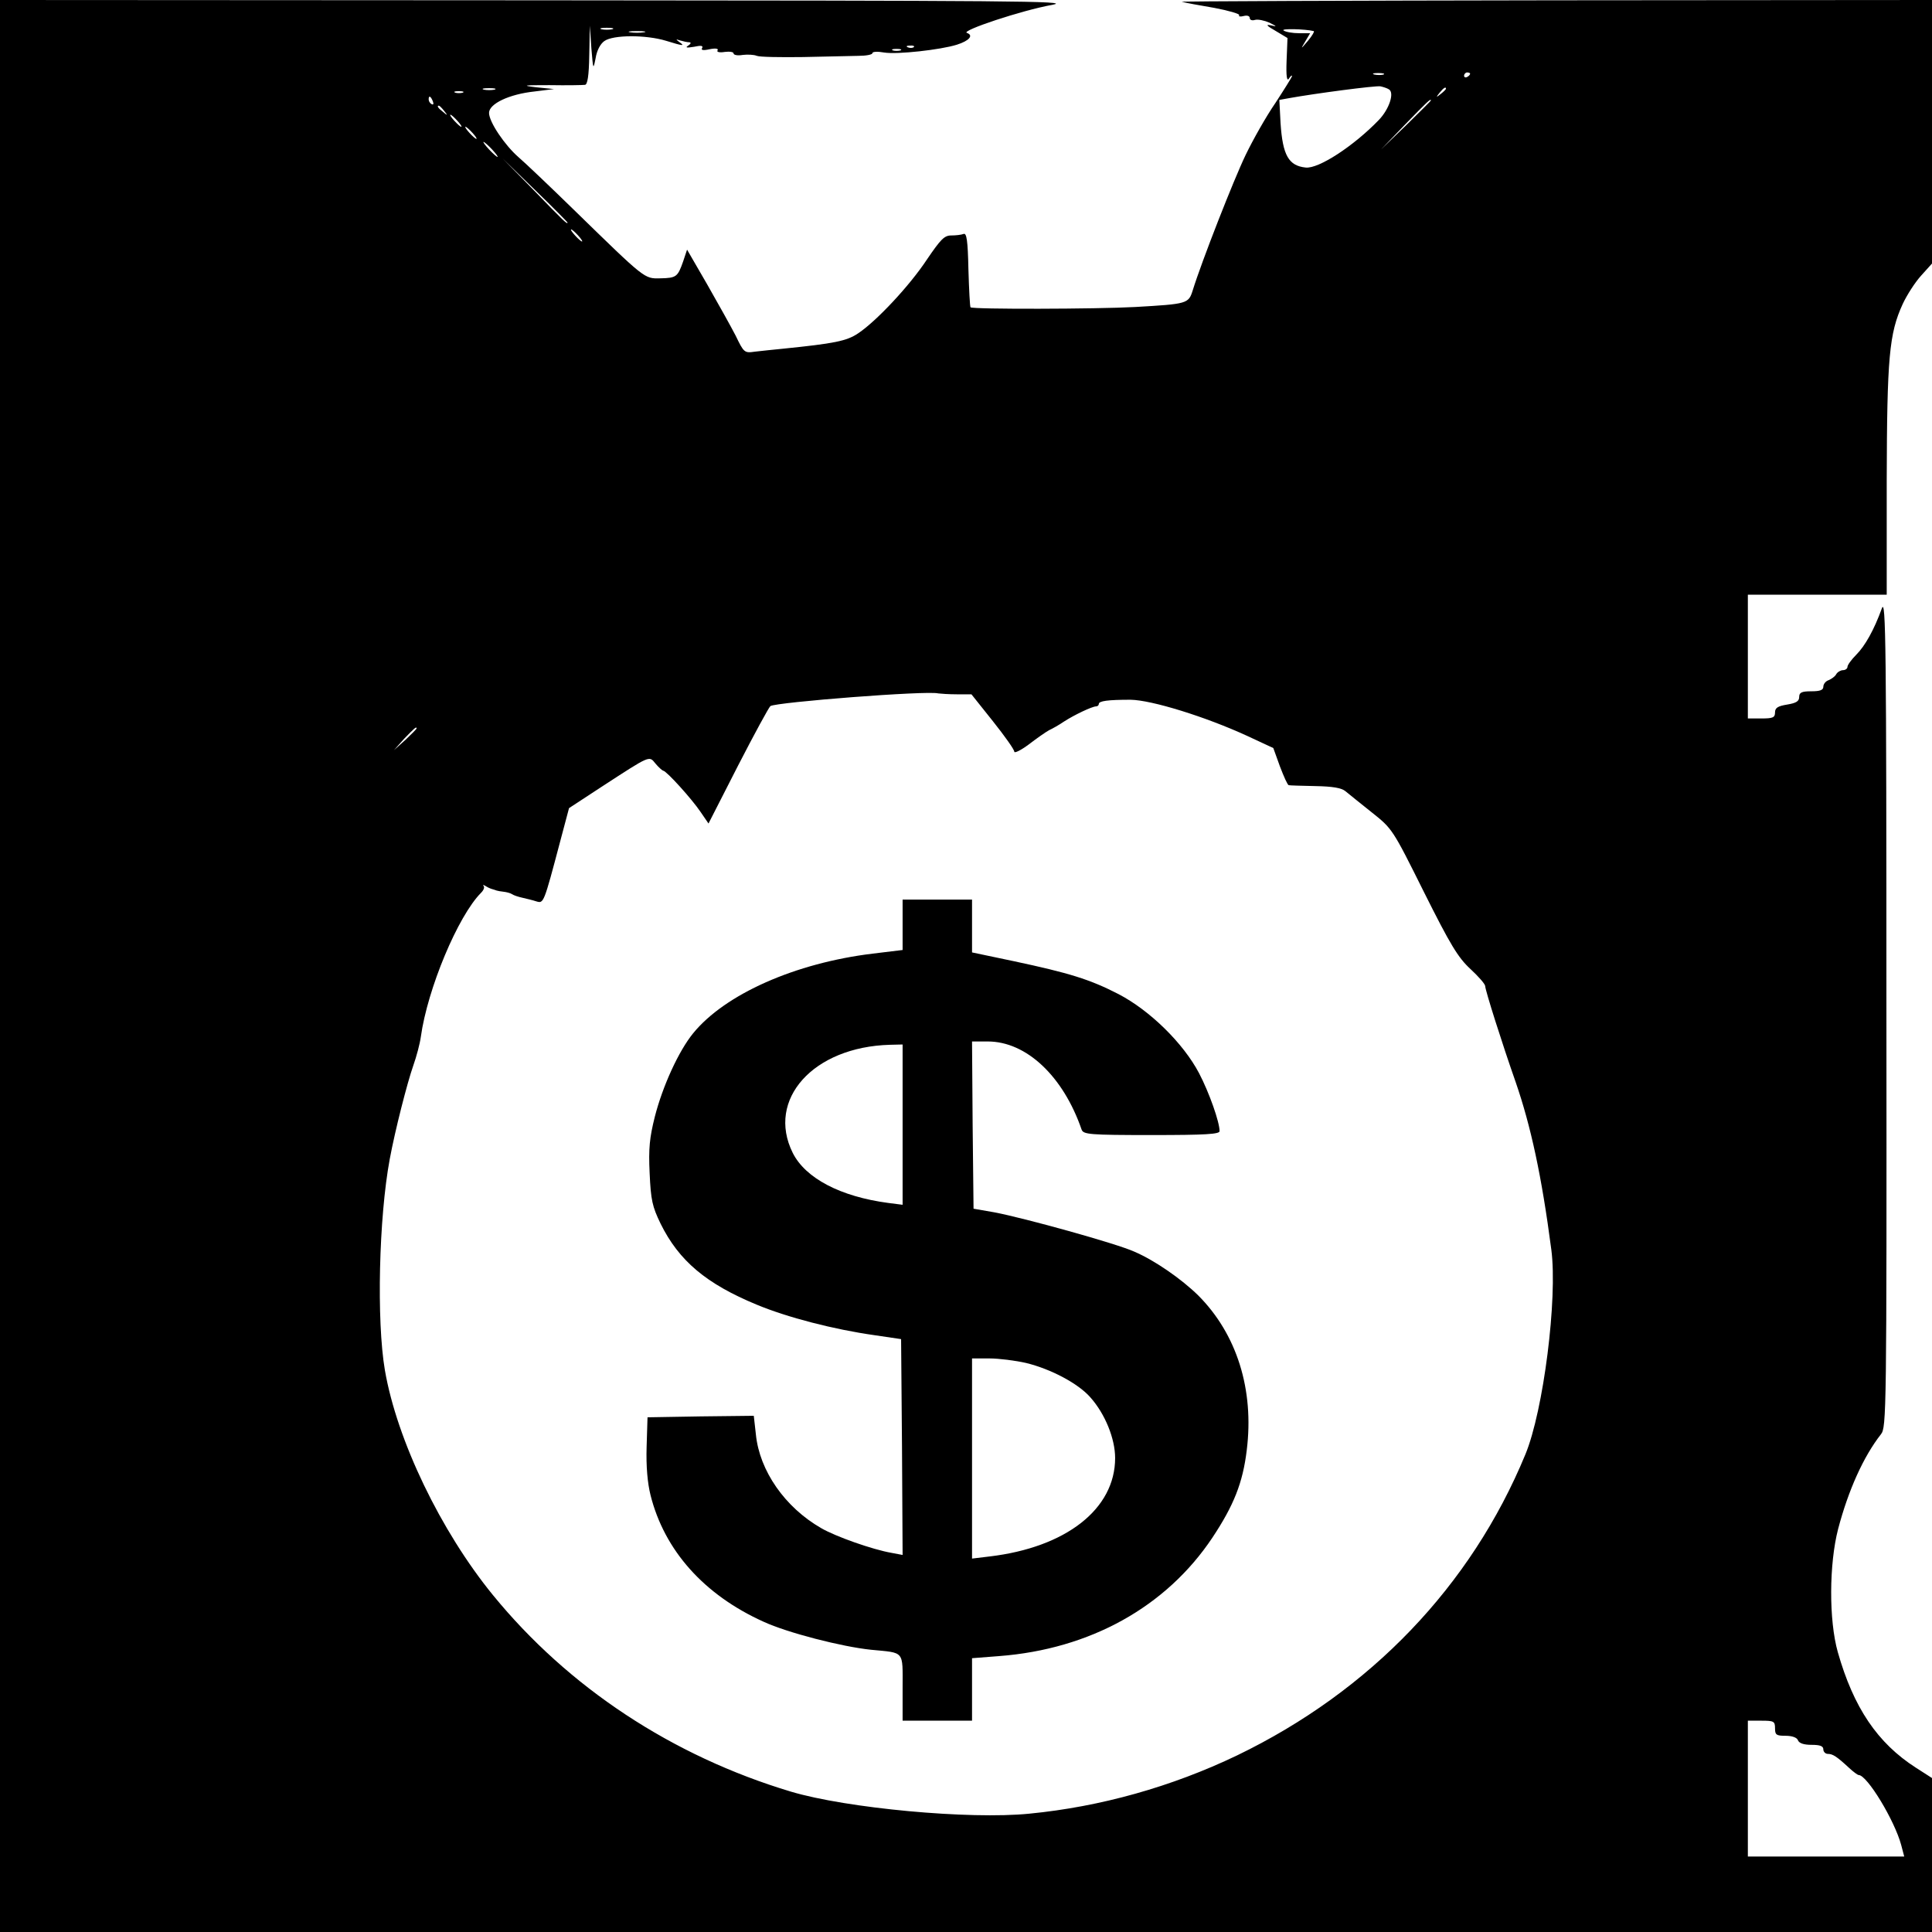
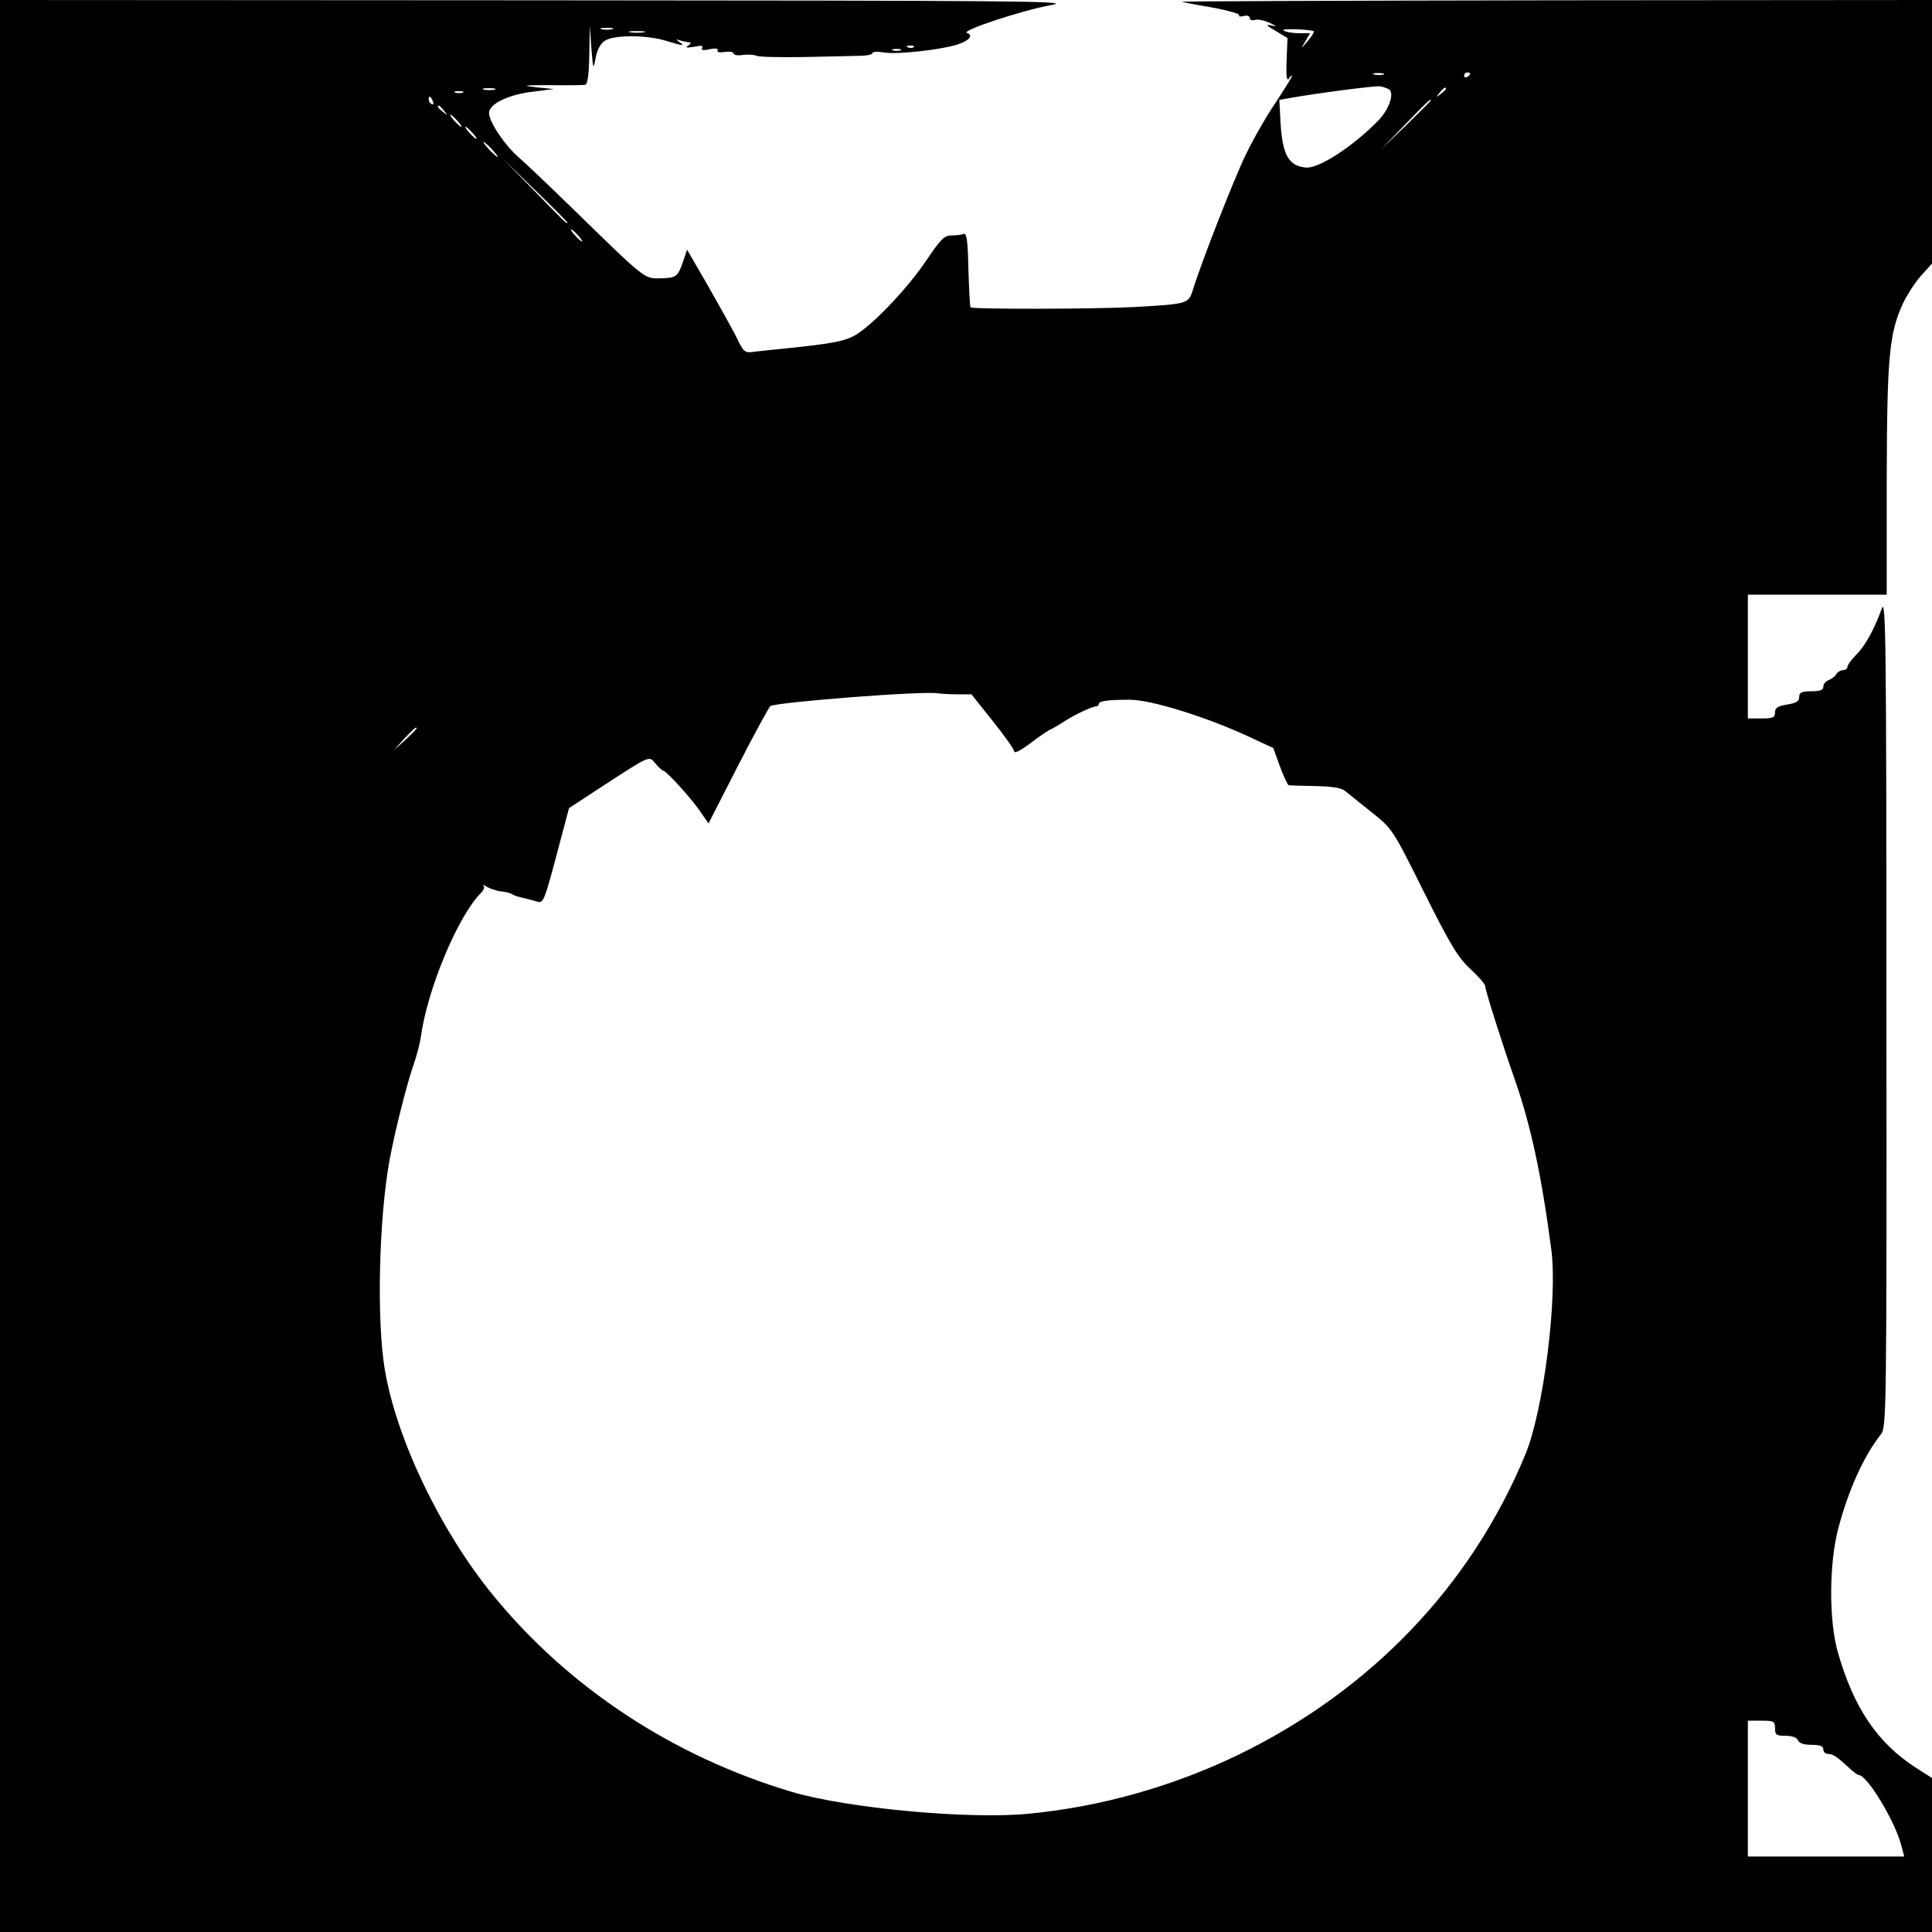
<svg xmlns="http://www.w3.org/2000/svg" version="1.0" width="640pt" height="640pt" viewBox="0 0 640 640" preserveAspectRatio="xMidYMid meet">
  <g transform="translate(0,640) scale(0.1,-0.1)" fill="#000000" stroke="none">
    <path d="M0 3200 l0 -3200 3200 0 3200 0 0 255 0 255 -53 34 c-128 82 -207 200 -259 383 -30 106 -29 292 1 408 34 129 84 240 142 314 18 23 19 66 18 1400 0 1220 -2 1371 -15 1336 -26 -72 -56 -125 -85 -154 -16 -16 -29 -34 -29 -40 0 -6 -7 -11 -15 -11 -7 0 -18 -6 -22 -13 -4 -8 -16 -16 -25 -20 -10 -3 -18 -13 -18 -22 0 -11 -11 -15 -40 -15 -32 0 -40 -4 -40 -19 0 -14 -10 -20 -40 -25 -31 -5 -40 -11 -40 -26 0 -17 -7 -20 -45 -20 l-45 0 0 205 0 205 230 0 230 0 0 378 c1 408 8 487 53 585 14 30 41 72 61 94 l36 40 0 437 0 436 -1252 -1 c-689 -1 -1244 -3 -1233 -5 11 -3 59 -12 107 -20 48 -9 85 -20 83 -24 -3 -5 4 -6 15 -3 12 3 20 0 20 -7 0 -6 8 -9 17 -6 10 3 32 -2 48 -9 26 -13 26 -14 5 -9 -18 4 -15 -1 15 -18 l40 -24 -3 -75 c-2 -52 1 -70 8 -59 5 8 10 12 10 8 0 -3 -25 -43 -55 -89 -31 -45 -75 -123 -99 -173 -39 -81 -145 -351 -175 -448 -14 -44 -17 -45 -191 -55 -128 -7 -538 -8 -545 -1 -2 2 -5 58 -7 126 -2 96 -6 121 -16 117 -8 -3 -26 -5 -41 -5 -23 0 -35 -13 -80 -79 -58 -88 -168 -205 -228 -245 -38 -26 -81 -34 -248 -51 -33 -3 -76 -8 -95 -10 -34 -5 -36 -3 -63 53 -16 31 -59 108 -95 171 l-66 114 -13 -39 c-18 -51 -22 -55 -76 -56 -53 -1 -48 -5 -287 228 -80 78 -162 156 -182 173 -46 40 -98 117 -98 147 0 30 66 62 151 71 l64 8 -60 6 c-49 6 -40 7 45 7 58 -1 111 0 118 1 8 1 13 29 14 99 l2 97 5 -75 c6 -71 6 -73 14 -33 4 26 16 48 29 57 29 21 138 21 204 1 58 -18 64 -18 44 -4 -12 9 -12 10 3 5 10 -3 24 -6 30 -6 7 0 6 -5 -3 -11 -11 -7 -6 -8 19 -4 23 5 31 4 27 -4 -5 -7 3 -9 25 -4 20 4 30 2 26 -4 -4 -5 6 -8 24 -5 16 2 29 0 29 -5 0 -5 13 -8 30 -5 16 2 38 1 47 -3 10 -4 79 -5 153 -4 74 2 156 3 183 4 26 0 47 4 47 9 0 5 17 6 39 2 43 -7 187 9 241 26 41 13 56 31 33 39 -22 7 182 75 283 93 70 13 -128 14 -1703 15 l-1783 1 0 -3200z m2028 3103 c-10 -2 -26 -2 -35 0 -10 3 -2 5 17 5 19 0 27 -2 18 -5z m2324 -6 c3 -1 -5 -15 -19 -32 -25 -29 -25 -29 -9 -2 l16 27 -37 0 c-21 0 -44 4 -51 9 -11 7 72 5 100 -2z m-2219 -4 c-13 -2 -33 -2 -45 0 -13 2 -3 4 22 4 25 0 35 -2 23 -4z m894 -49 c-3 -3 -12 -4 -19 -1 -8 3 -5 6 6 6 11 1 17 -2 13 -5z m-44 -11 c-7 -2 -19 -2 -25 0 -7 3 -2 5 12 5 14 0 19 -2 13 -5z m1600 -80 c-7 -2 -21 -2 -30 0 -10 3 -4 5 12 5 17 0 24 -2 18 -5z m287 3 c0 -3 -4 -8 -10 -11 -5 -3 -10 -1 -10 4 0 6 5 11 10 11 6 0 10 -2 10 -4z m-269 -52 c19 -11 1 -66 -34 -102 -82 -85 -199 -162 -242 -157 -56 6 -76 40 -83 147 l-4 77 33 6 c83 15 286 42 302 39 9 -2 22 -6 28 -10z m-2963 -1 c-10 -2 -26 -2 -35 0 -10 3 -2 5 17 5 19 0 27 -2 18 -5z m3152 3 c0 -2 -8 -10 -17 -17 -16 -13 -17 -12 -4 4 13 16 21 21 21 13z m-3257 -13 c-7 -2 -19 -2 -25 0 -7 3 -2 5 12 5 14 0 19 -2 13 -5z m-99 -29 c3 -8 2 -12 -4 -9 -6 3 -10 10 -10 16 0 14 7 11 14 -7z m3306 3 c0 -1 -37 -38 -82 -82 l-83 -80 80 83 c74 76 85 87 85 79z m-3269 -34 c13 -16 12 -17 -3 -4 -17 13 -22 21 -14 21 2 0 10 -8 17 -17z m44 -33 c10 -11 16 -20 13 -20 -3 0 -13 9 -23 20 -10 11 -16 20 -13 20 3 0 13 -9 23 -20z m50 -40 c10 -11 16 -20 13 -20 -3 0 -13 9 -23 20 -10 11 -16 20 -13 20 3 0 13 -9 23 -20z m65 -55 c13 -14 21 -25 18 -25 -2 0 -15 11 -28 25 -13 14 -21 25 -18 25 2 0 15 -11 28 -25z m250 -242 c0 -8 -13 5 -110 105 l-105 107 108 -105 c59 -57 107 -106 107 -107z m35 -43 c10 -11 16 -20 13 -20 -3 0 -13 9 -23 20 -10 11 -16 20 -13 20 3 0 13 -9 23 -20z m1255 -1520 l48 0 71 -89 c39 -49 71 -94 71 -101 0 -6 21 4 48 24 26 20 56 41 67 47 11 5 34 18 50 29 34 22 93 50 106 50 5 0 9 4 9 8 0 10 30 14 105 14 70 -1 248 -56 387 -120 l86 -40 22 -61 c13 -34 25 -61 29 -62 3 -1 43 -2 88 -3 57 -1 87 -6 100 -17 10 -8 49 -40 87 -70 68 -54 69 -55 173 -264 88 -176 113 -217 154 -255 27 -25 49 -50 49 -57 0 -13 56 -190 101 -318 50 -145 86 -310 118 -555 21 -161 -26 -533 -86 -678 -180 -436 -514 -784 -955 -997 -217 -104 -452 -170 -688 -193 -199 -20 -606 18 -790 73 -393 118 -737 345 -987 651 -173 212 -318 513 -358 745 -28 164 -20 505 16 699 18 97 58 253 78 310 11 31 22 73 25 95 22 159 123 401 200 478 8 8 12 18 8 22 -4 5 0 4 8 -1 8 -5 18 -9 23 -10 4 -1 9 -3 12 -4 3 -1 13 -3 23 -4 9 -1 22 -4 28 -8 6 -4 21 -9 35 -12 13 -3 34 -8 46 -12 24 -7 24 -8 79 200 l29 109 110 72 c160 104 155 102 176 76 10 -12 22 -23 26 -24 12 -2 95 -94 124 -137 l26 -38 98 192 c54 105 102 193 107 197 20 13 520 52 556 42 8 -1 35 -3 62 -3z m-1790 -113 c0 -2 -17 -19 -37 -38 l-38 -34 34 38 c33 34 41 42 41 34z m4500 -3312 c0 -22 4 -25 35 -25 22 0 38 -6 41 -15 4 -10 20 -15 45 -15 28 0 39 -4 39 -15 0 -8 7 -15 15 -15 16 0 29 -8 71 -47 14 -13 28 -23 31 -23 28 0 119 -150 141 -232 l10 -38 -259 0 -259 0 0 225 0 225 45 0 c41 0 45 -2 45 -25z" />
-     <path d="M2990 3337 l0 -84 -99 -12 c-256 -31 -489 -134 -595 -264 -48 -59 -101 -175 -127 -277 -17 -68 -21 -104 -17 -186 4 -90 9 -111 36 -167 61 -124 152 -200 319 -269 101 -42 255 -82 390 -101 l88 -13 3 -358 2 -357 -37 7 c-63 11 -185 54 -233 82 -120 69 -204 190 -216 310 l-7 62 -176 -2 -176 -3 -3 -98 c-2 -65 3 -120 13 -160 46 -183 177 -330 374 -419 80 -37 260 -83 356 -93 113 -11 105 -1 105 -126 l0 -109 115 0 115 0 0 104 0 103 90 7 c301 23 553 163 706 392 71 107 101 182 114 290 25 201 -33 385 -161 513 -55 54 -144 116 -212 145 -60 27 -363 111 -463 130 l-69 12 -3 277 -2 277 52 0 c128 0 250 -115 311 -292 6 -16 26 -18 232 -18 180 0 225 3 225 13 0 30 -34 127 -68 192 -52 99 -163 208 -267 262 -95 49 -164 70 -347 109 l-138 29 0 88 0 87 -115 0 -115 0 0 -83z m0 -663 l0 -265 -47 6 c-159 21 -275 82 -317 166 -88 177 68 351 322 358 l42 1 0 -266z m409 -789 c82 -20 173 -68 213 -114 49 -55 82 -137 82 -201 0 -169 -163 -296 -416 -326 l-58 -7 0 332 0 331 58 0 c31 0 86 -7 121 -15z" />
  </g>
</svg>